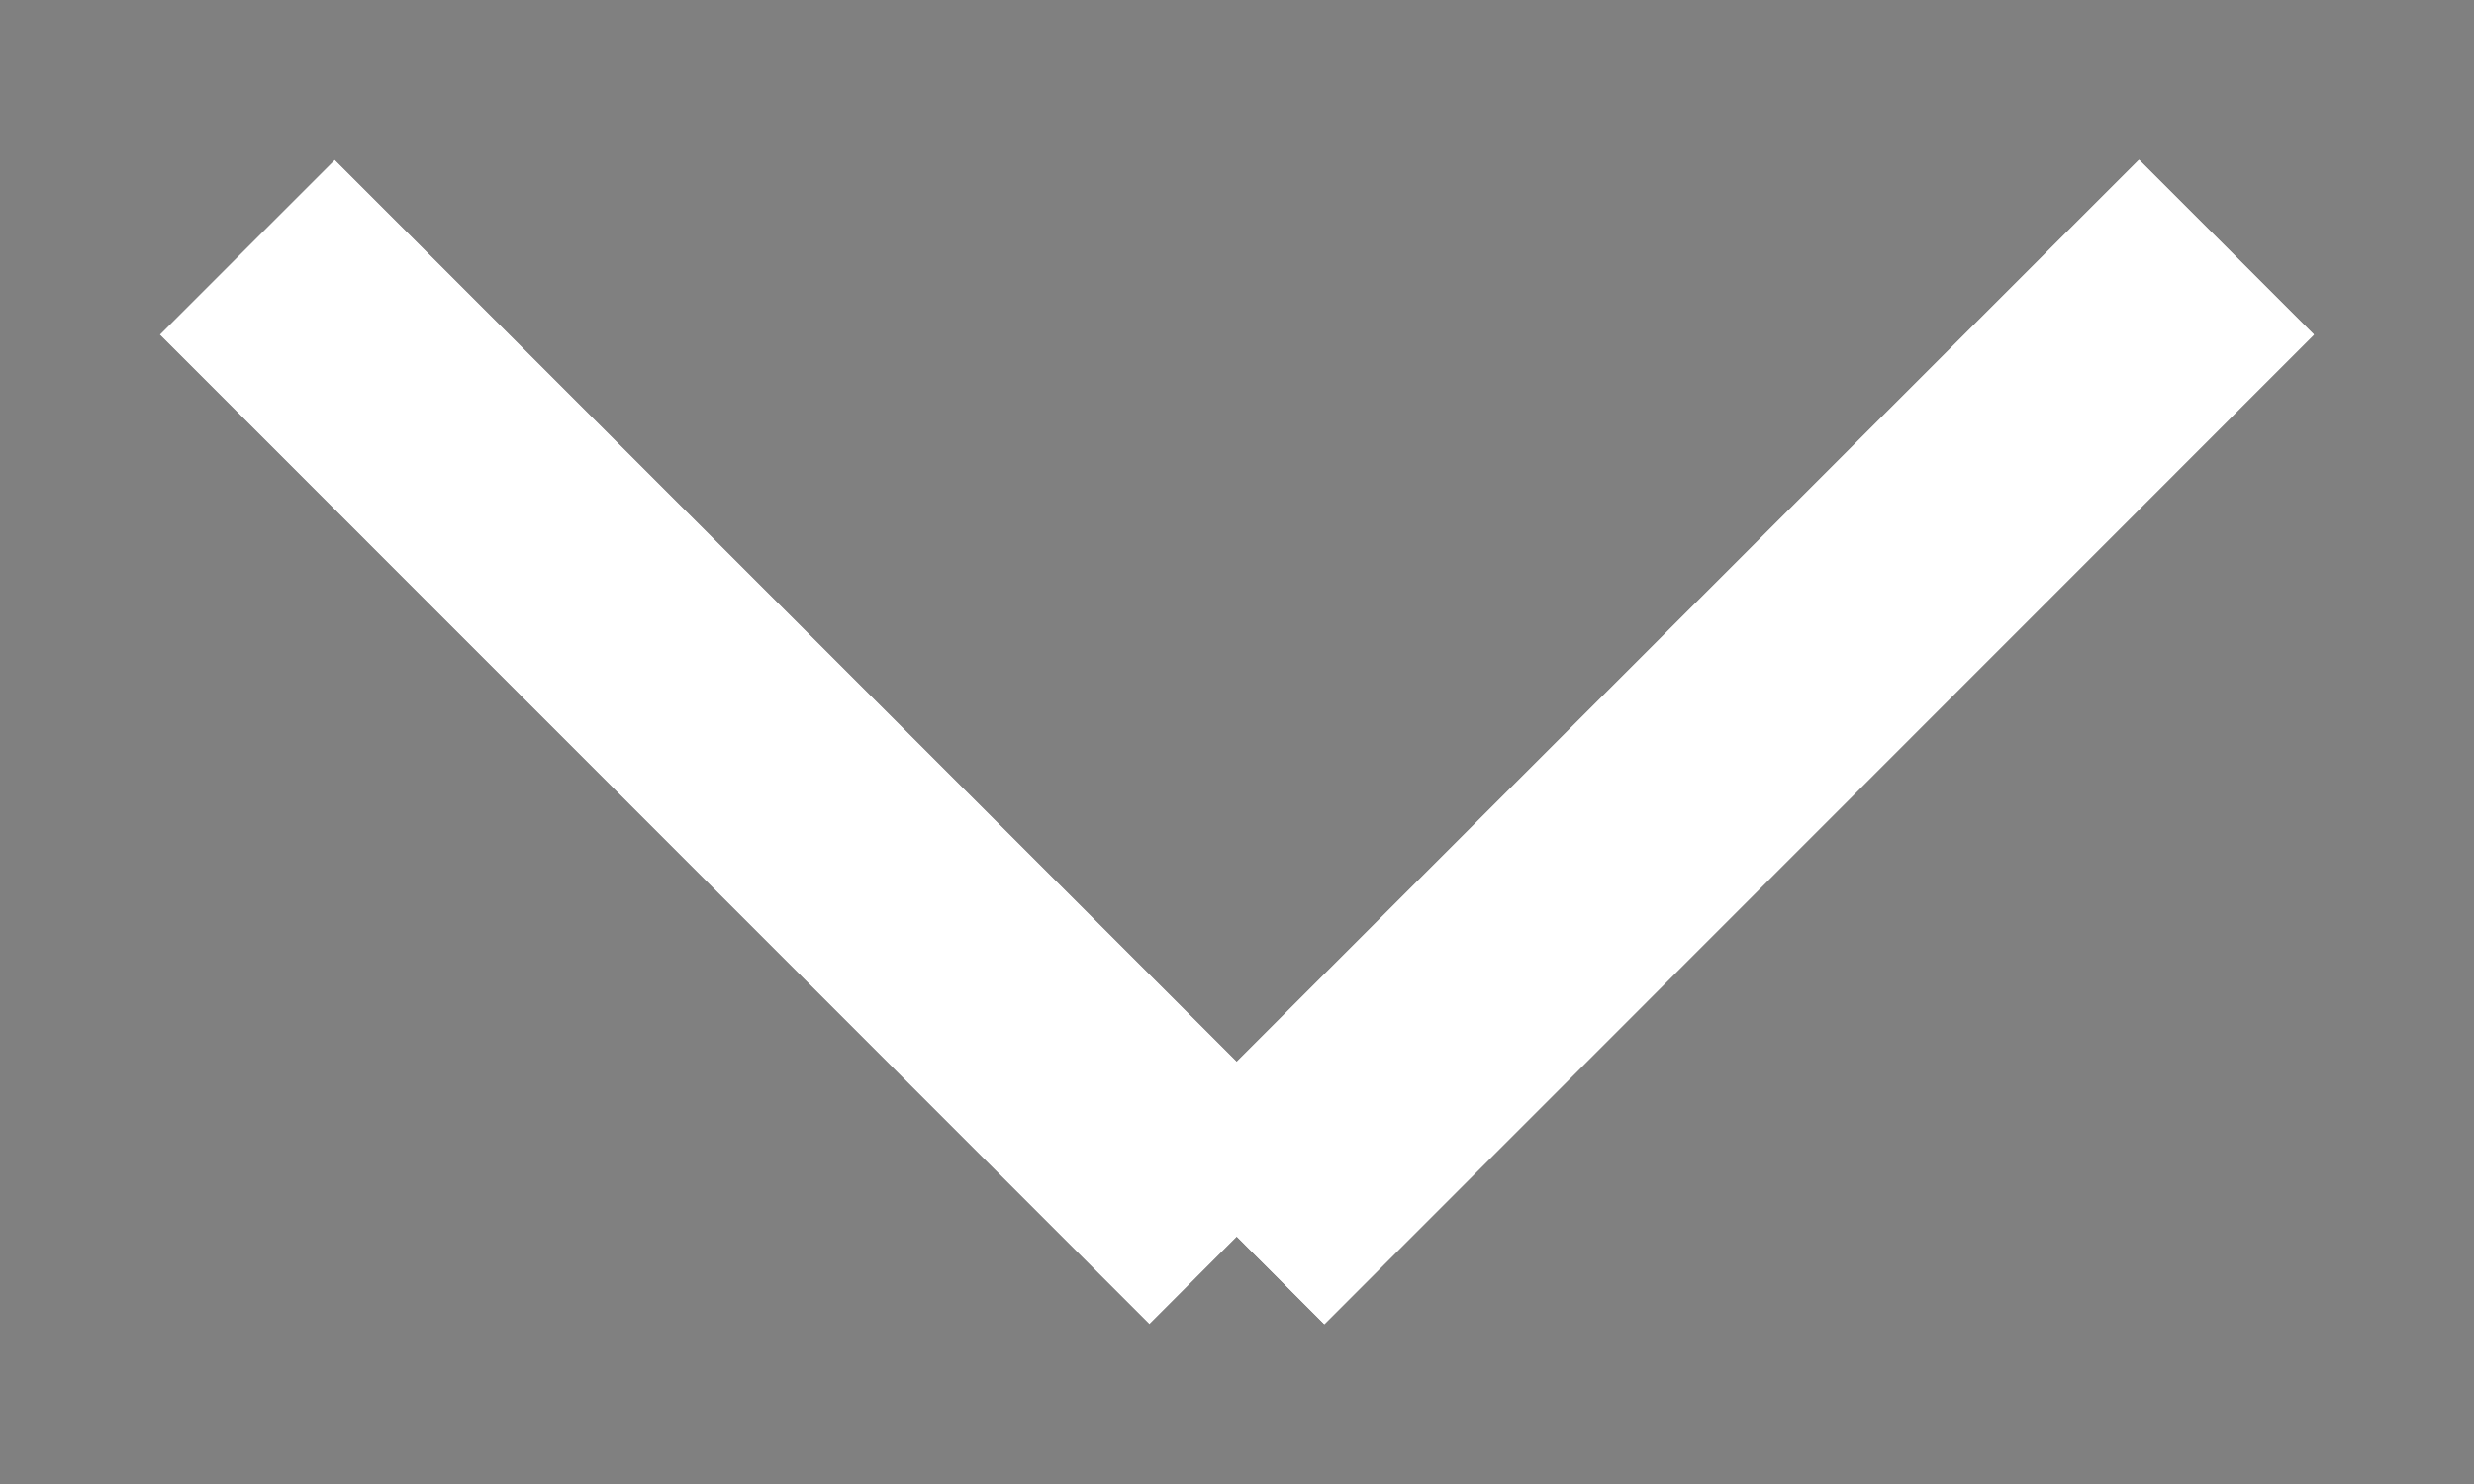
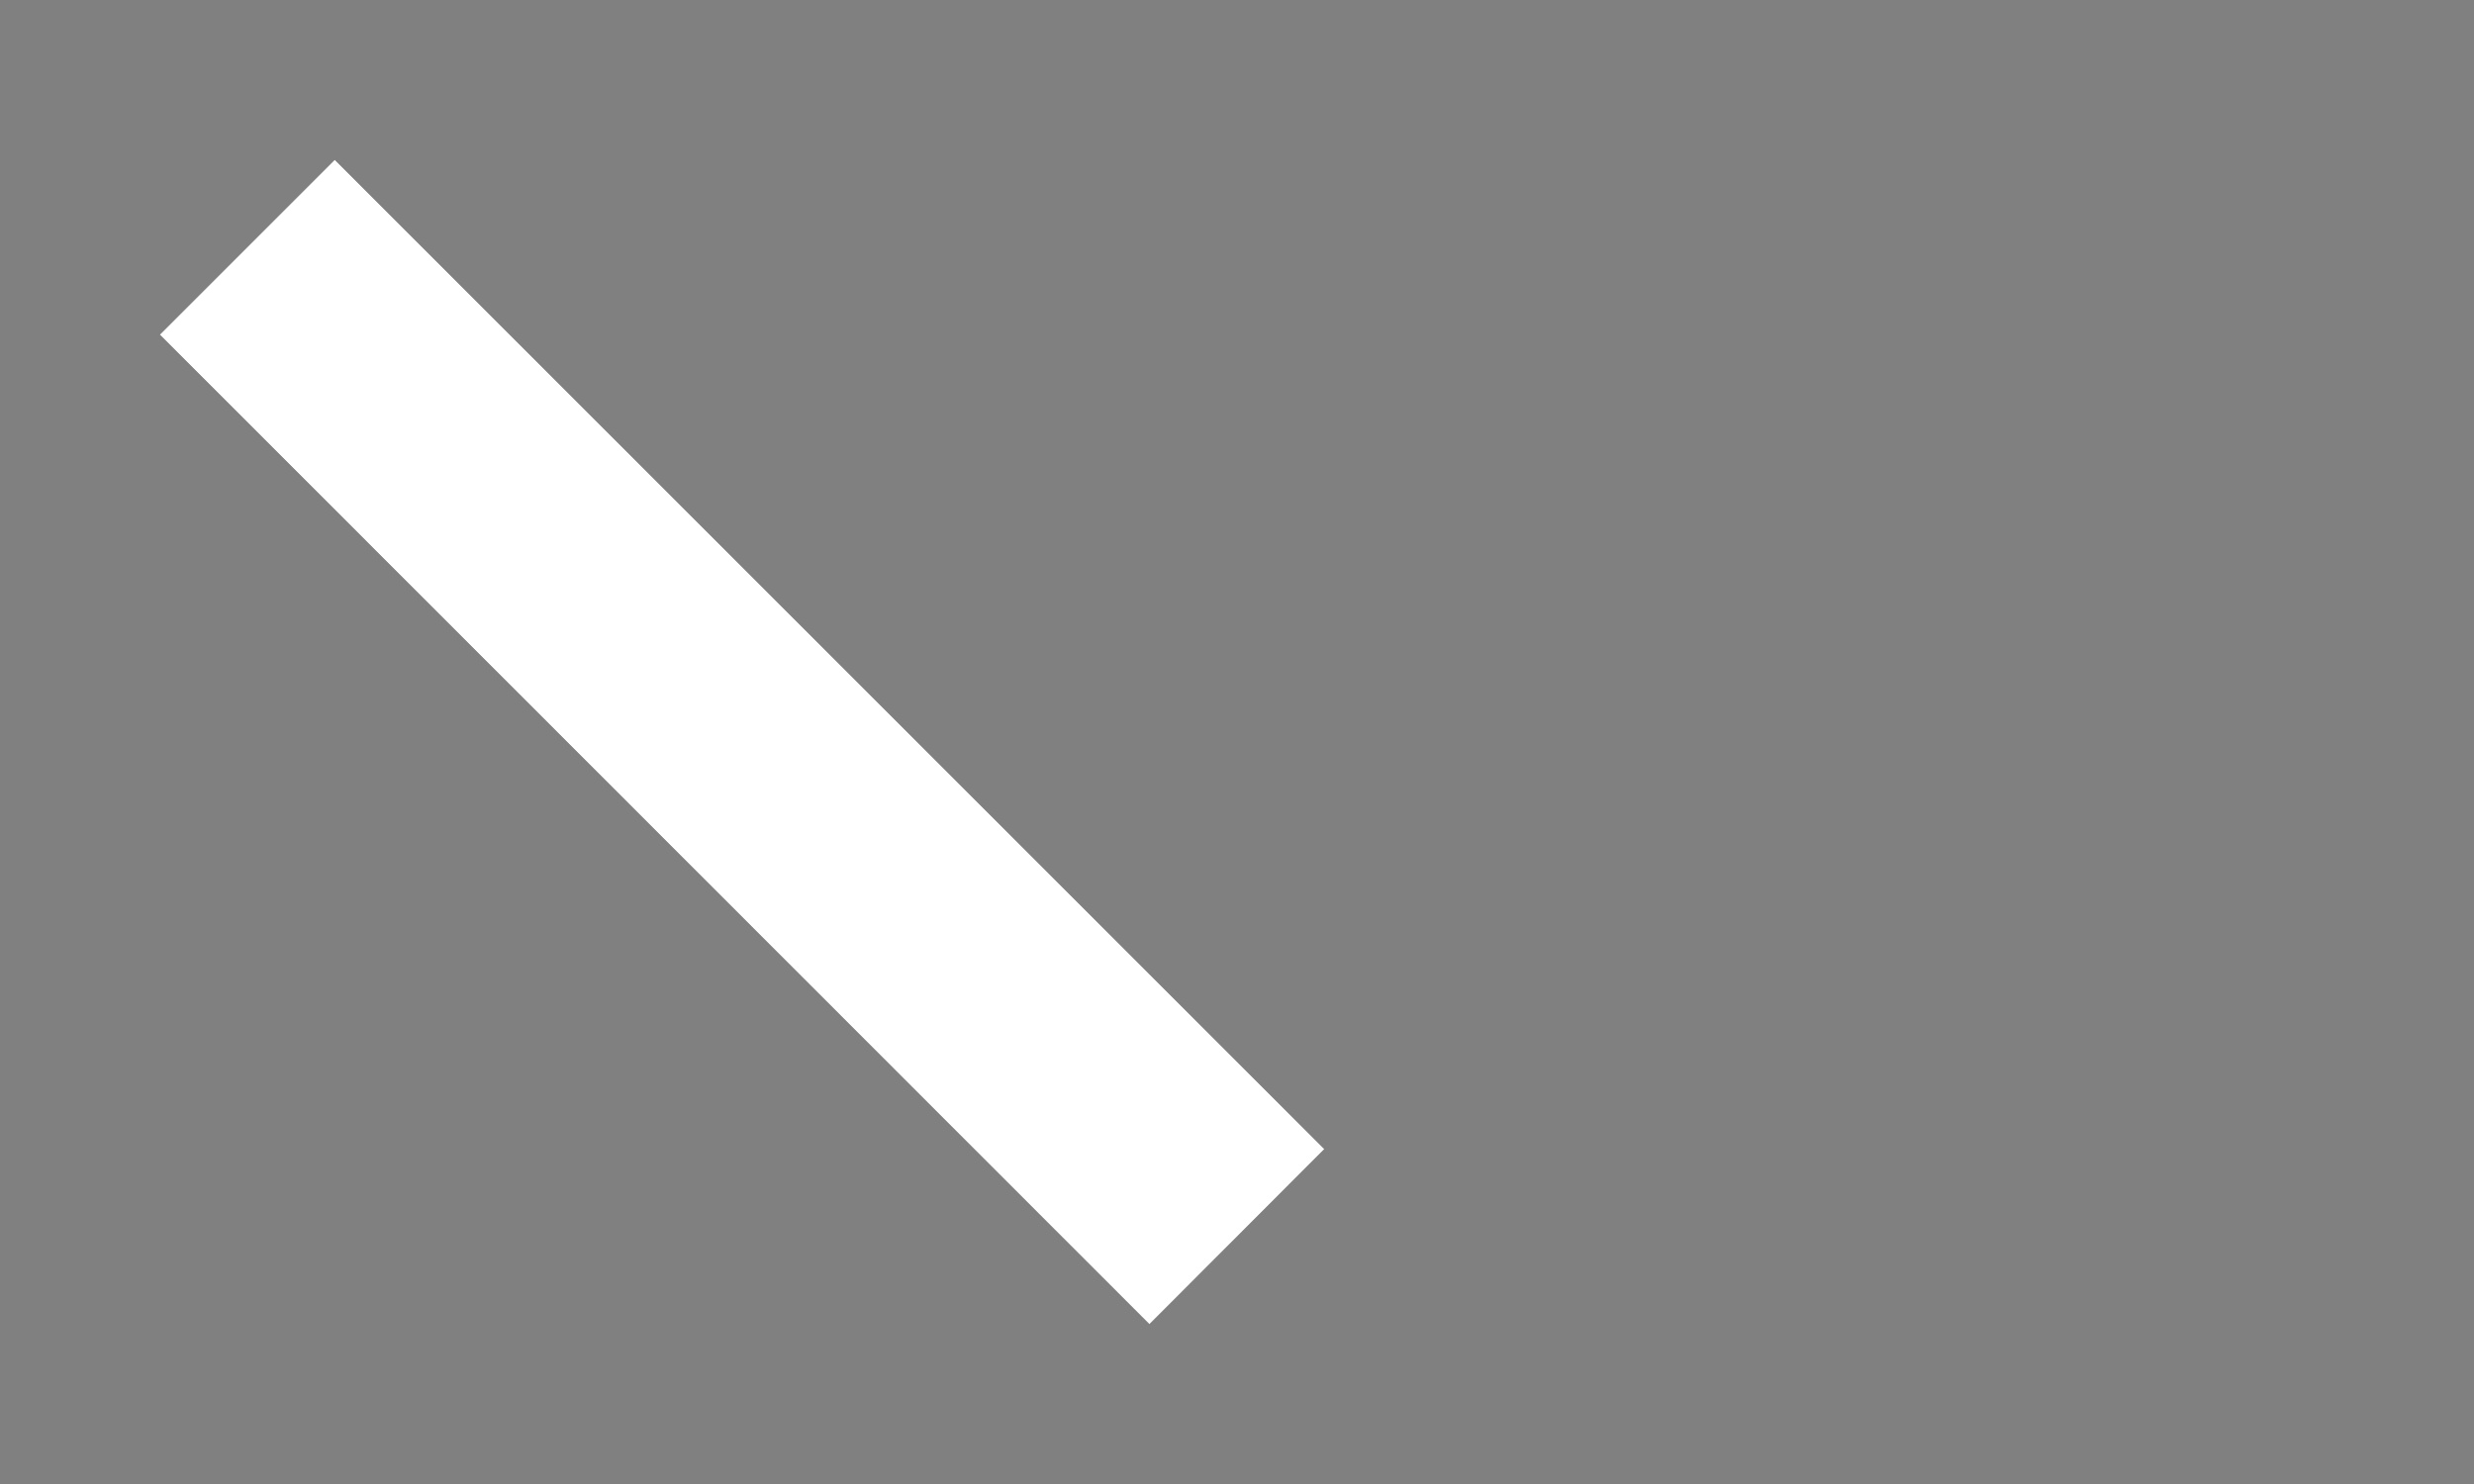
<svg xmlns="http://www.w3.org/2000/svg" width="10" height="6" viewBox="0 0 10 6">
  <rect x="0" y="0" width="10" height="6" fill="#808080" stroke="none" />
  <defs>
    <clipPath id="n1z2a">
      <path fill="#fff" d="M.646 1.353l.707-.707 4 4-.707.708z" />
    </clipPath>
    <clipPath id="n1z2b">
-       <path fill="#fff" d="M9.353 1.353L8.646.646l-4 4 .707.708z" />
-     </clipPath>
+       </clipPath>
  </defs>
  <g>
    <g>
      <path fill="#201f22" d="M.646 1.353l.707-.707 4 4-.707.708z" />
      <path fill="none" stroke="#fff" stroke-miterlimit="20" stroke-width="4" d="M.646 1.353v0l.707-.707v0l4 4v0l-.707.708v0z" clip-path="url(&quot;#n1z2a&quot;)" />
    </g>
    <g>
-       <path fill="#fff" d="M9.353 1.353L8.646.646l-4 4 .707.708z" />
-       <path fill="none" stroke="#fff" stroke-miterlimit="20" stroke-width="4" d="M9.353 1.353v0L8.646.646v0l-4 4v0l.707.708v0z" clip-path="url(&quot;#n1z2b&quot;)" />
-     </g>
+       </g>
  </g>
</svg>